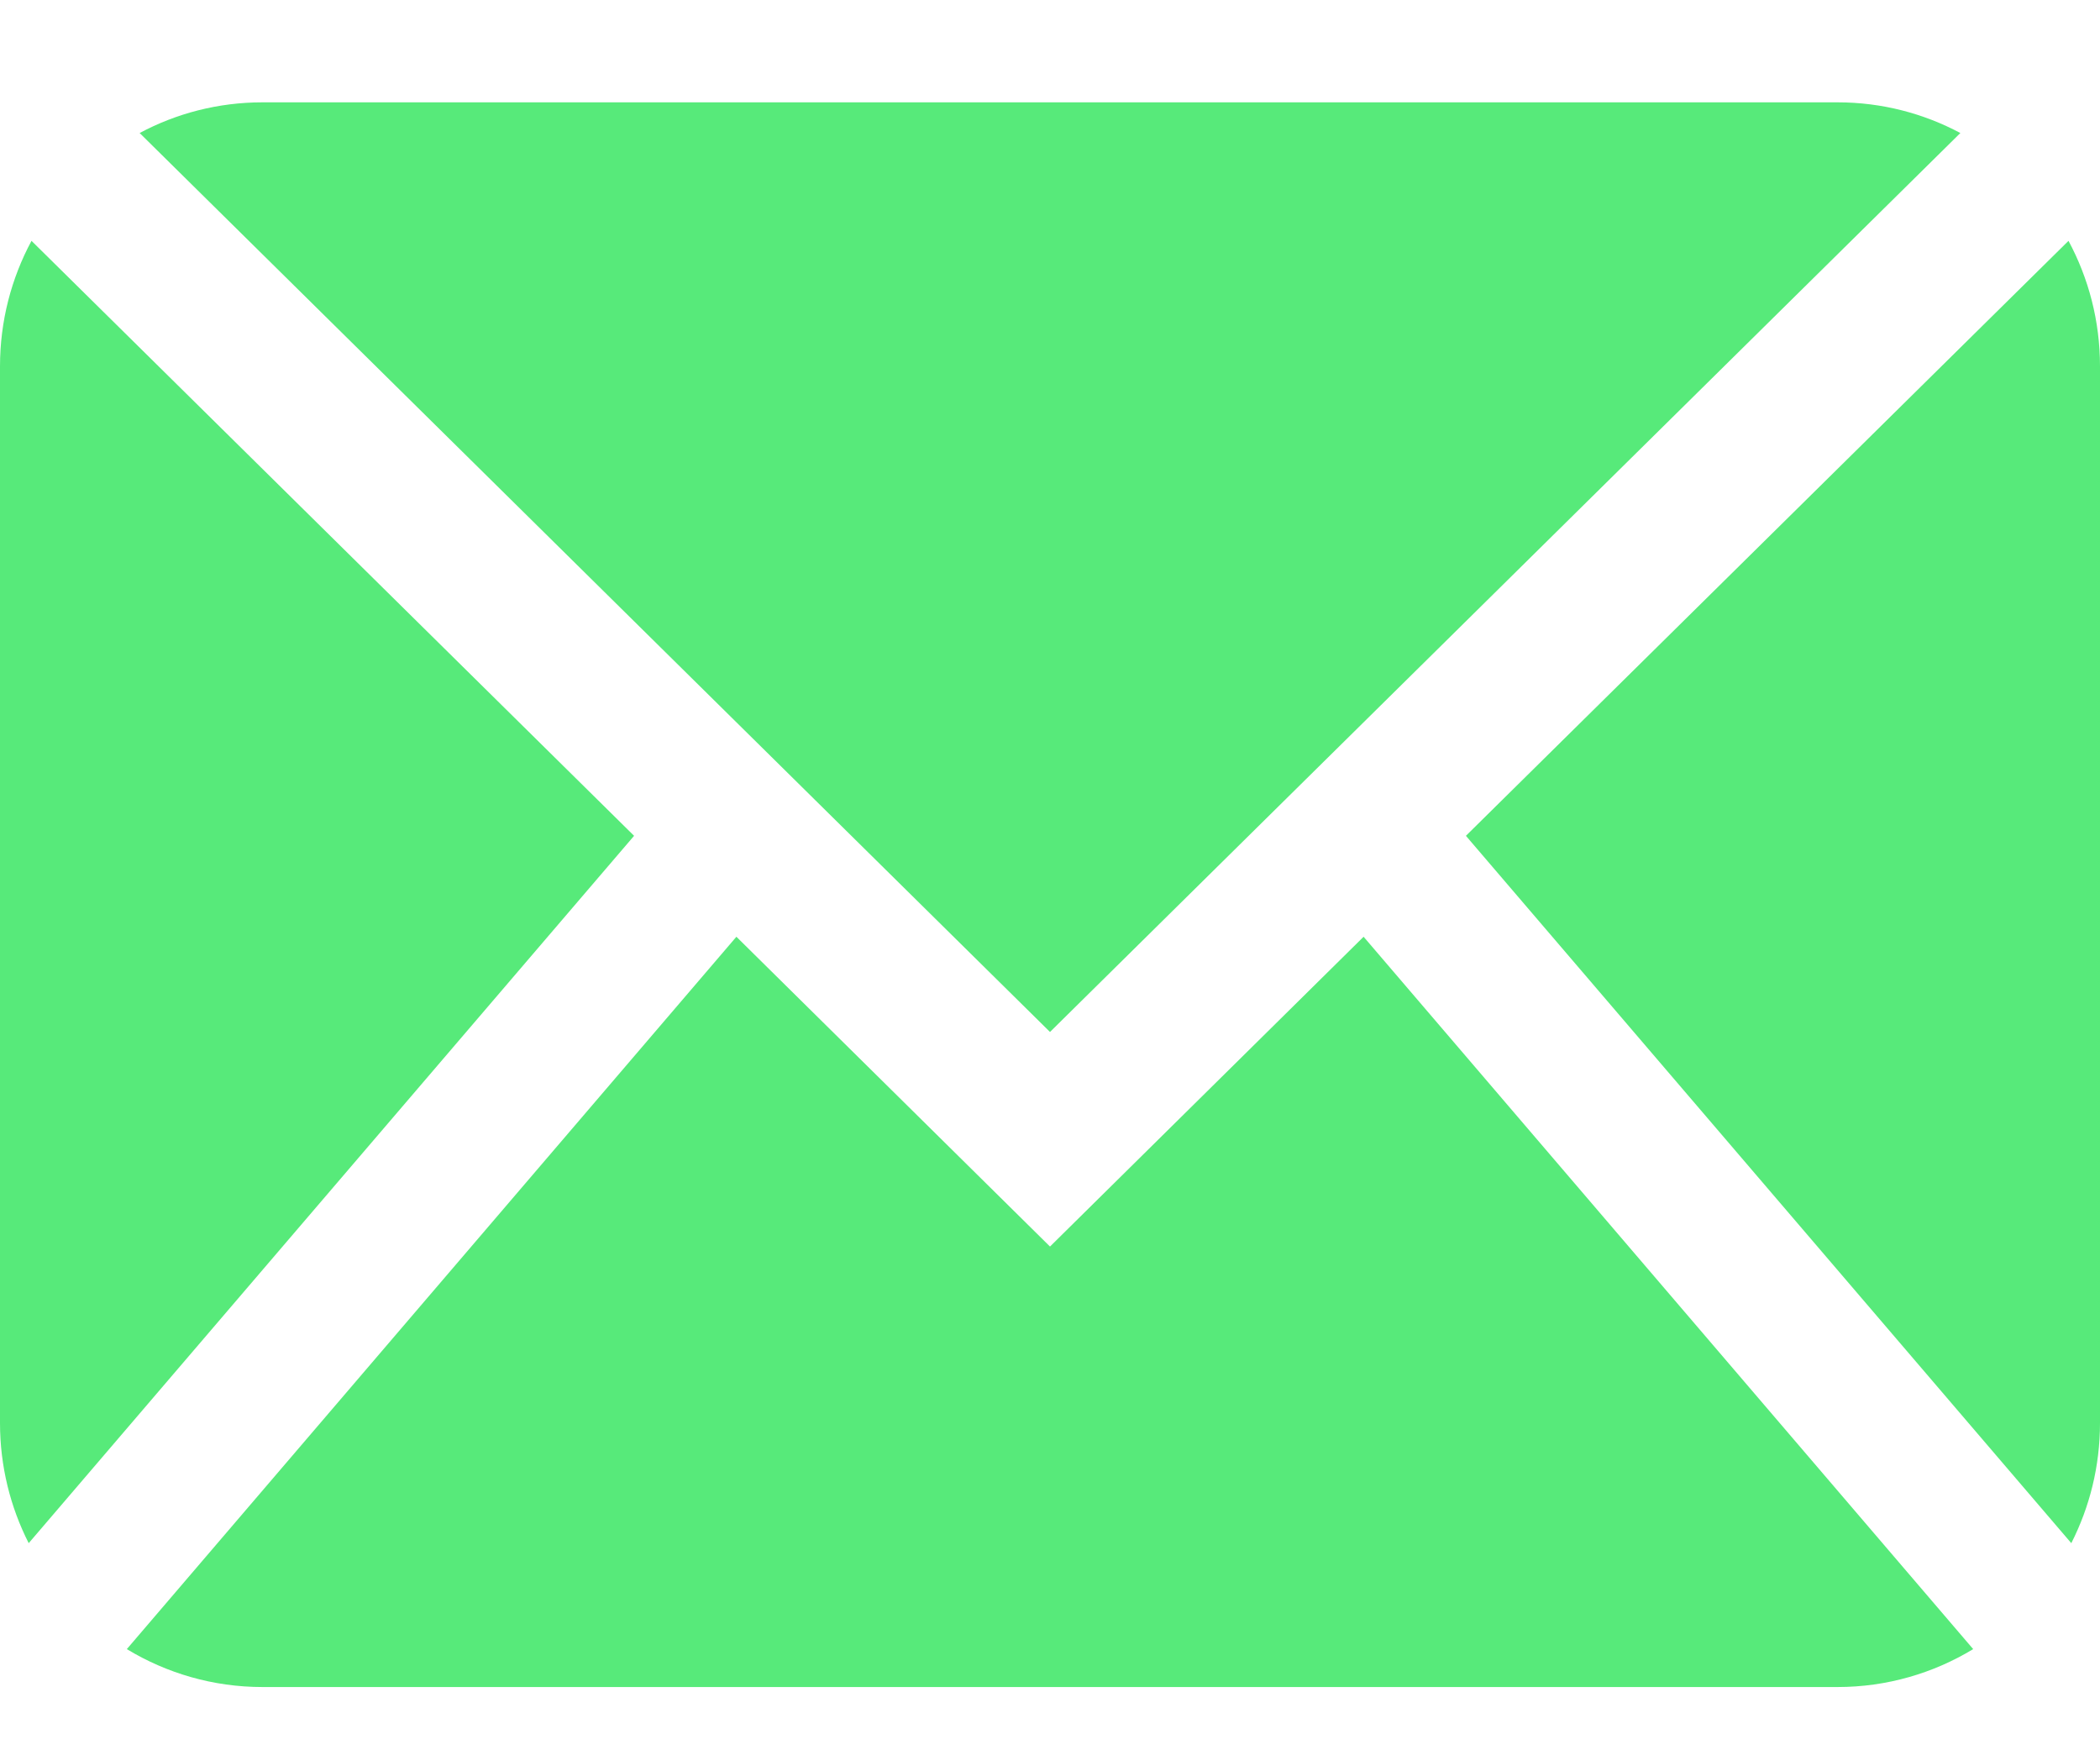
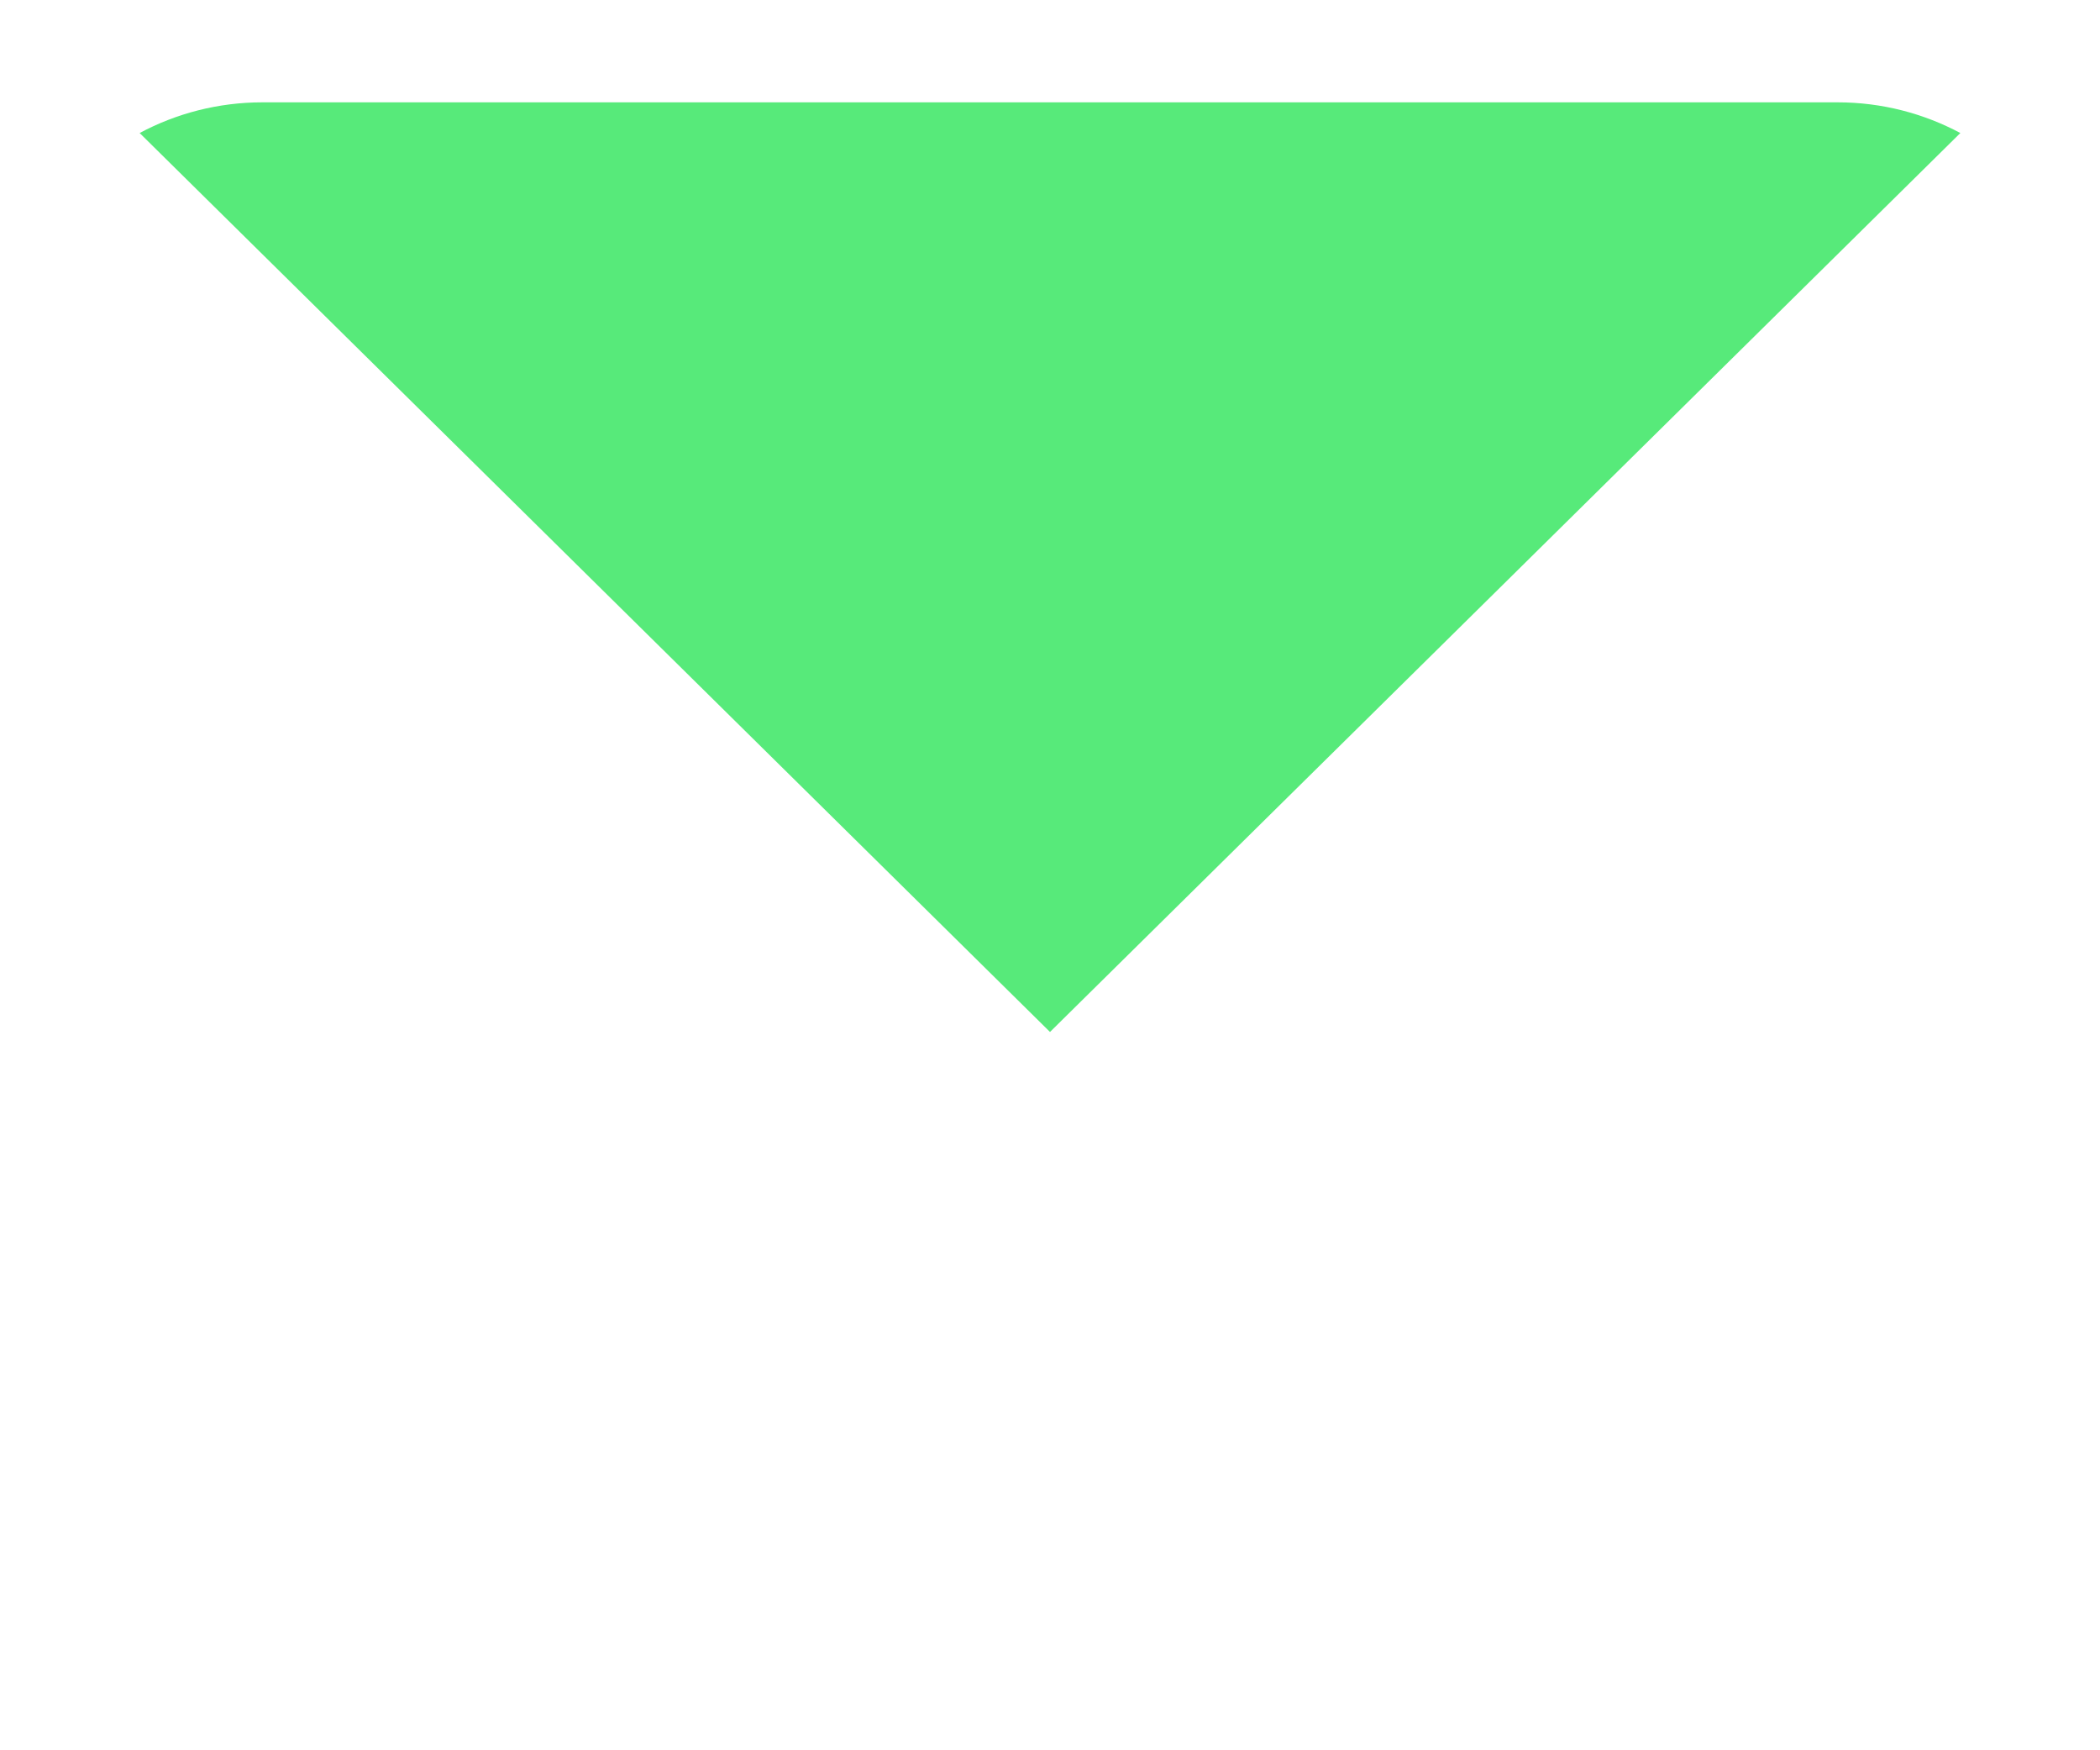
<svg xmlns="http://www.w3.org/2000/svg" width="18" height="15" viewBox="0 0 18 15" fill="none">
  <path fill-rule="evenodd" clip-rule="evenodd" d="M9 8.844L16.803 1.14C16.488 0.972 16.13 0.877 15.75 0.877H2.25C1.87 0.877 1.511 0.972 1.197 1.14L9 8.844Z" fill="#57EA7A" />
-   <path fill-rule="evenodd" clip-rule="evenodd" d="M18 3.14C18 2.75 17.902 2.384 17.73 2.064L12.565 7.163L17.754 13.225C17.911 12.916 18 12.566 18 12.195V3.14H18Z" fill="#57EA7A" />
-   <path fill-rule="evenodd" clip-rule="evenodd" d="M11.688 8.028L9 10.683L6.312 8.028L1.087 14.133C1.427 14.339 1.825 14.458 2.25 14.458H15.75C16.175 14.458 16.573 14.339 16.913 14.133L11.688 8.028V8.028Z" fill="#57EA7A" />
-   <path fill-rule="evenodd" clip-rule="evenodd" d="M0.27 2.064C0.098 2.384 0 2.75 0 3.14V12.195C0 12.566 0.089 12.916 0.246 13.225L5.435 7.163L0.27 2.064Z" fill="#57EA7A" />
</svg>